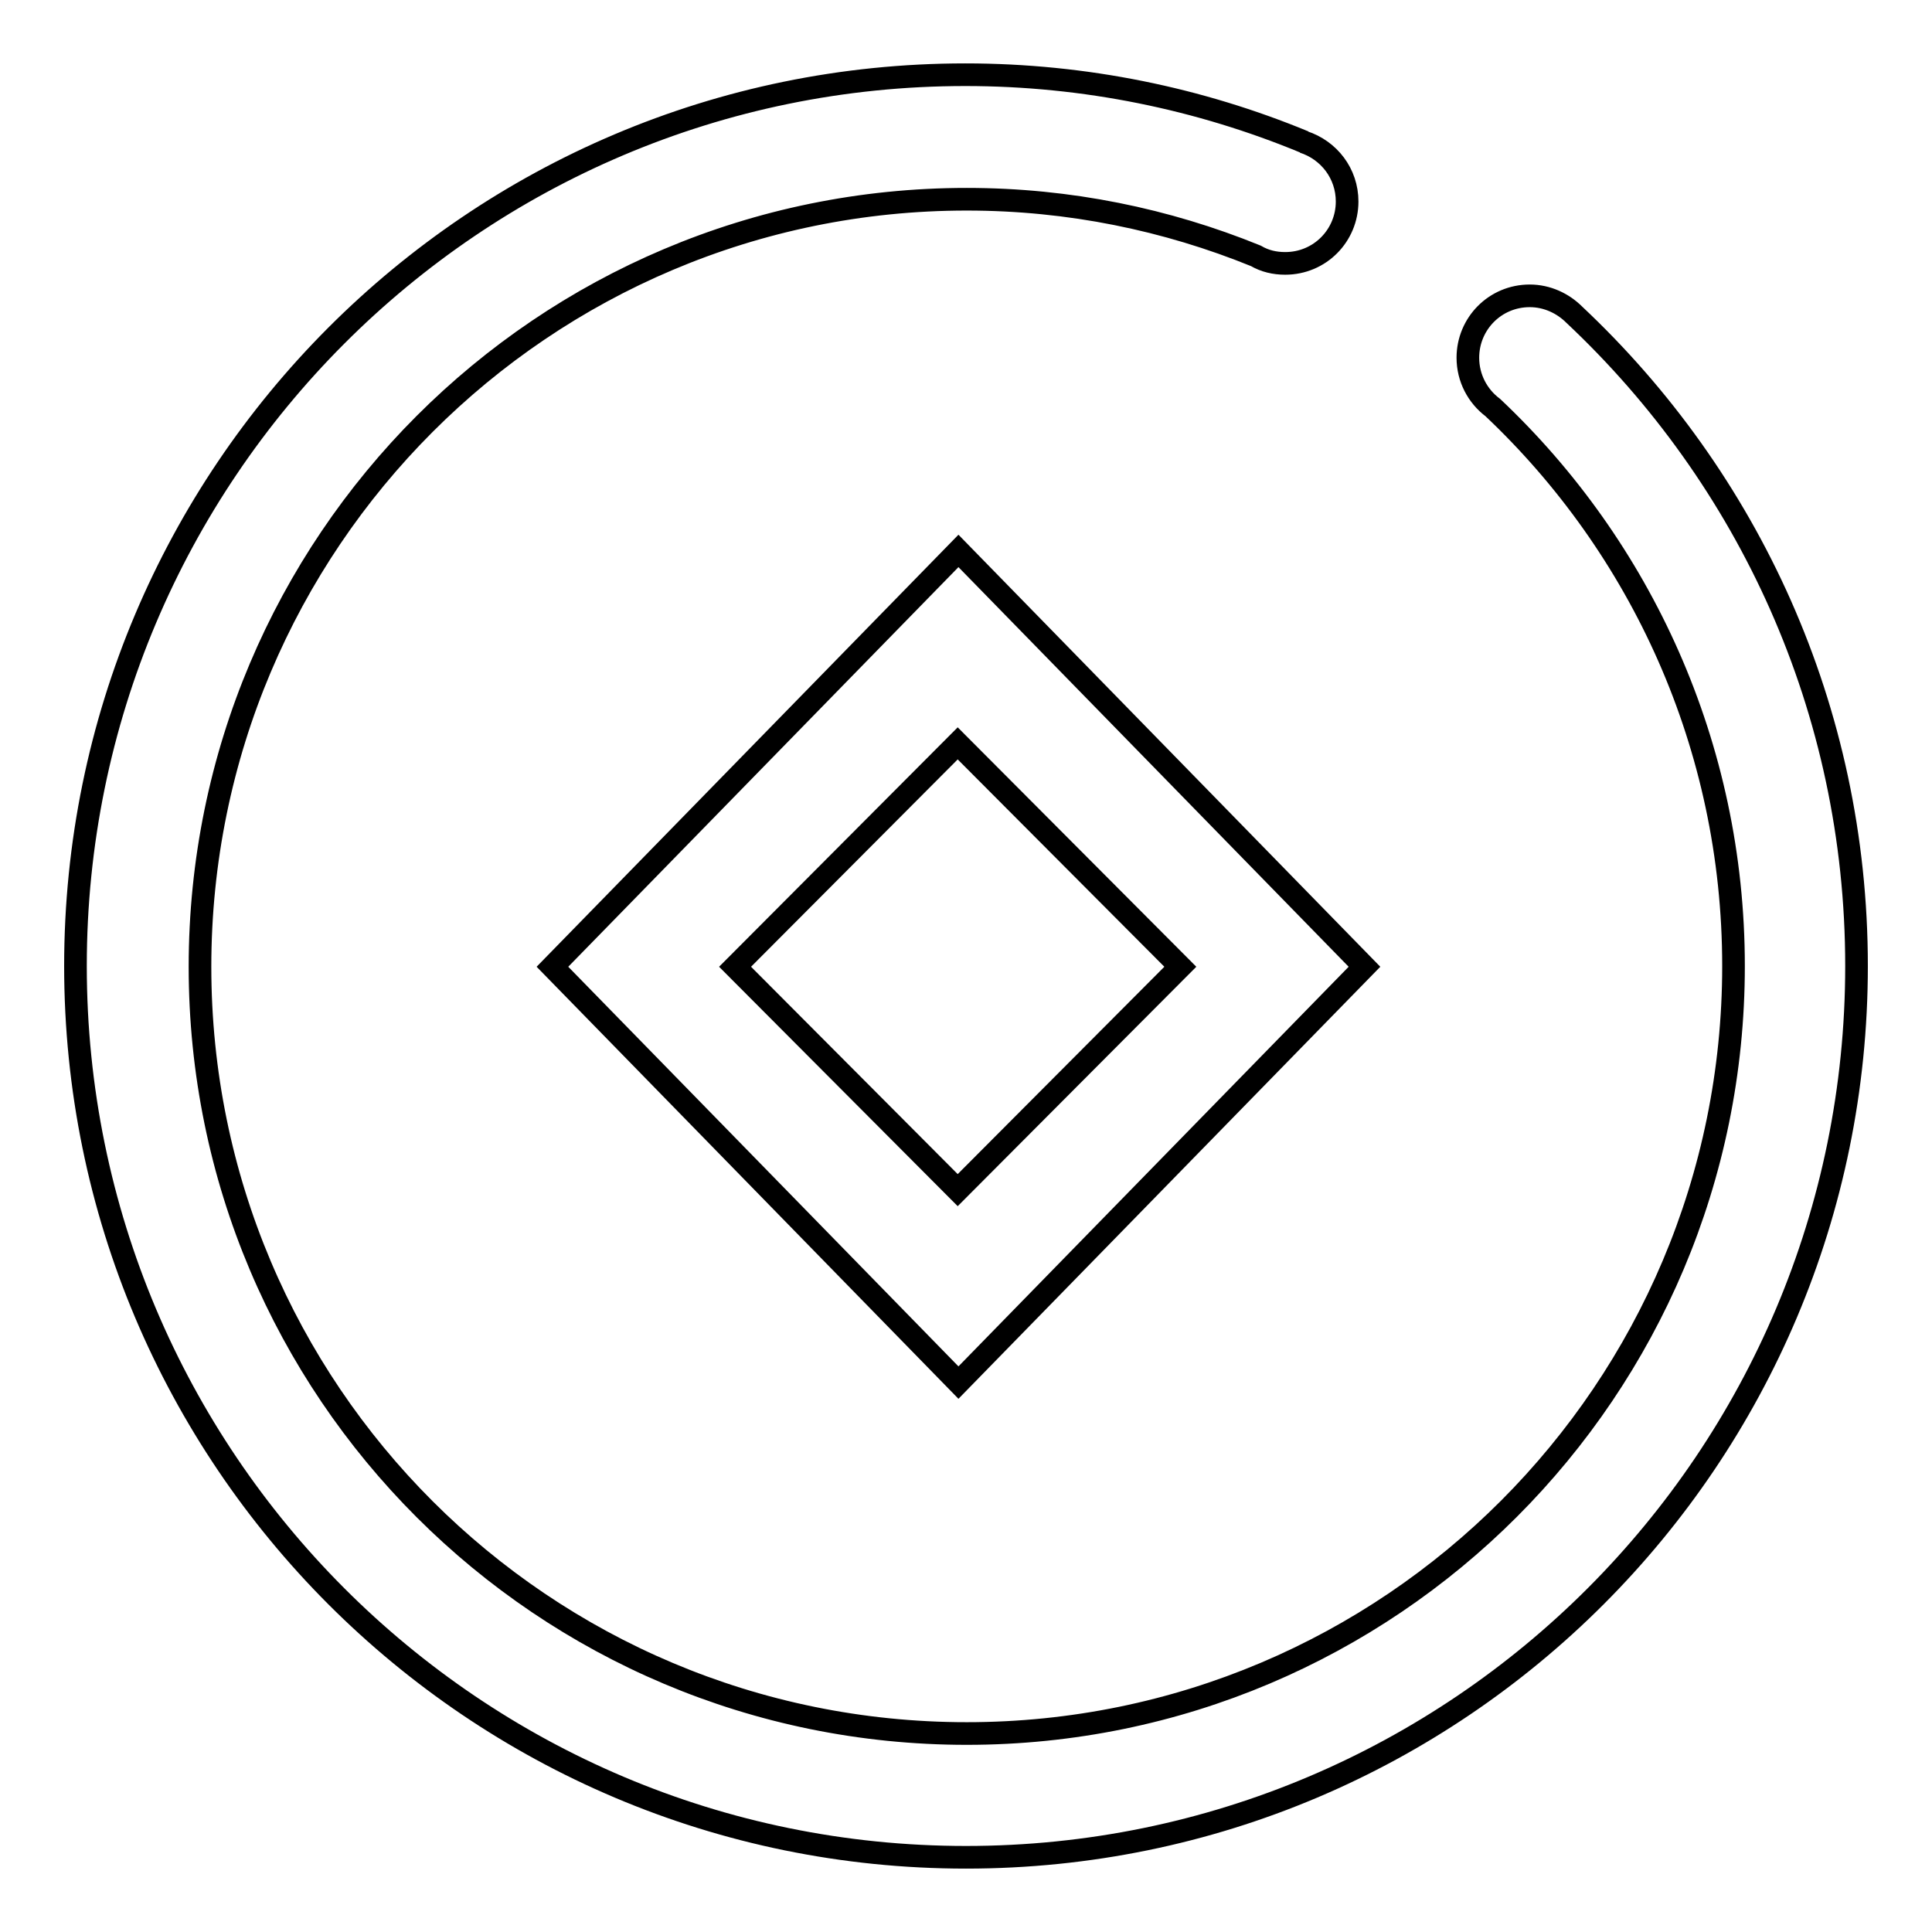
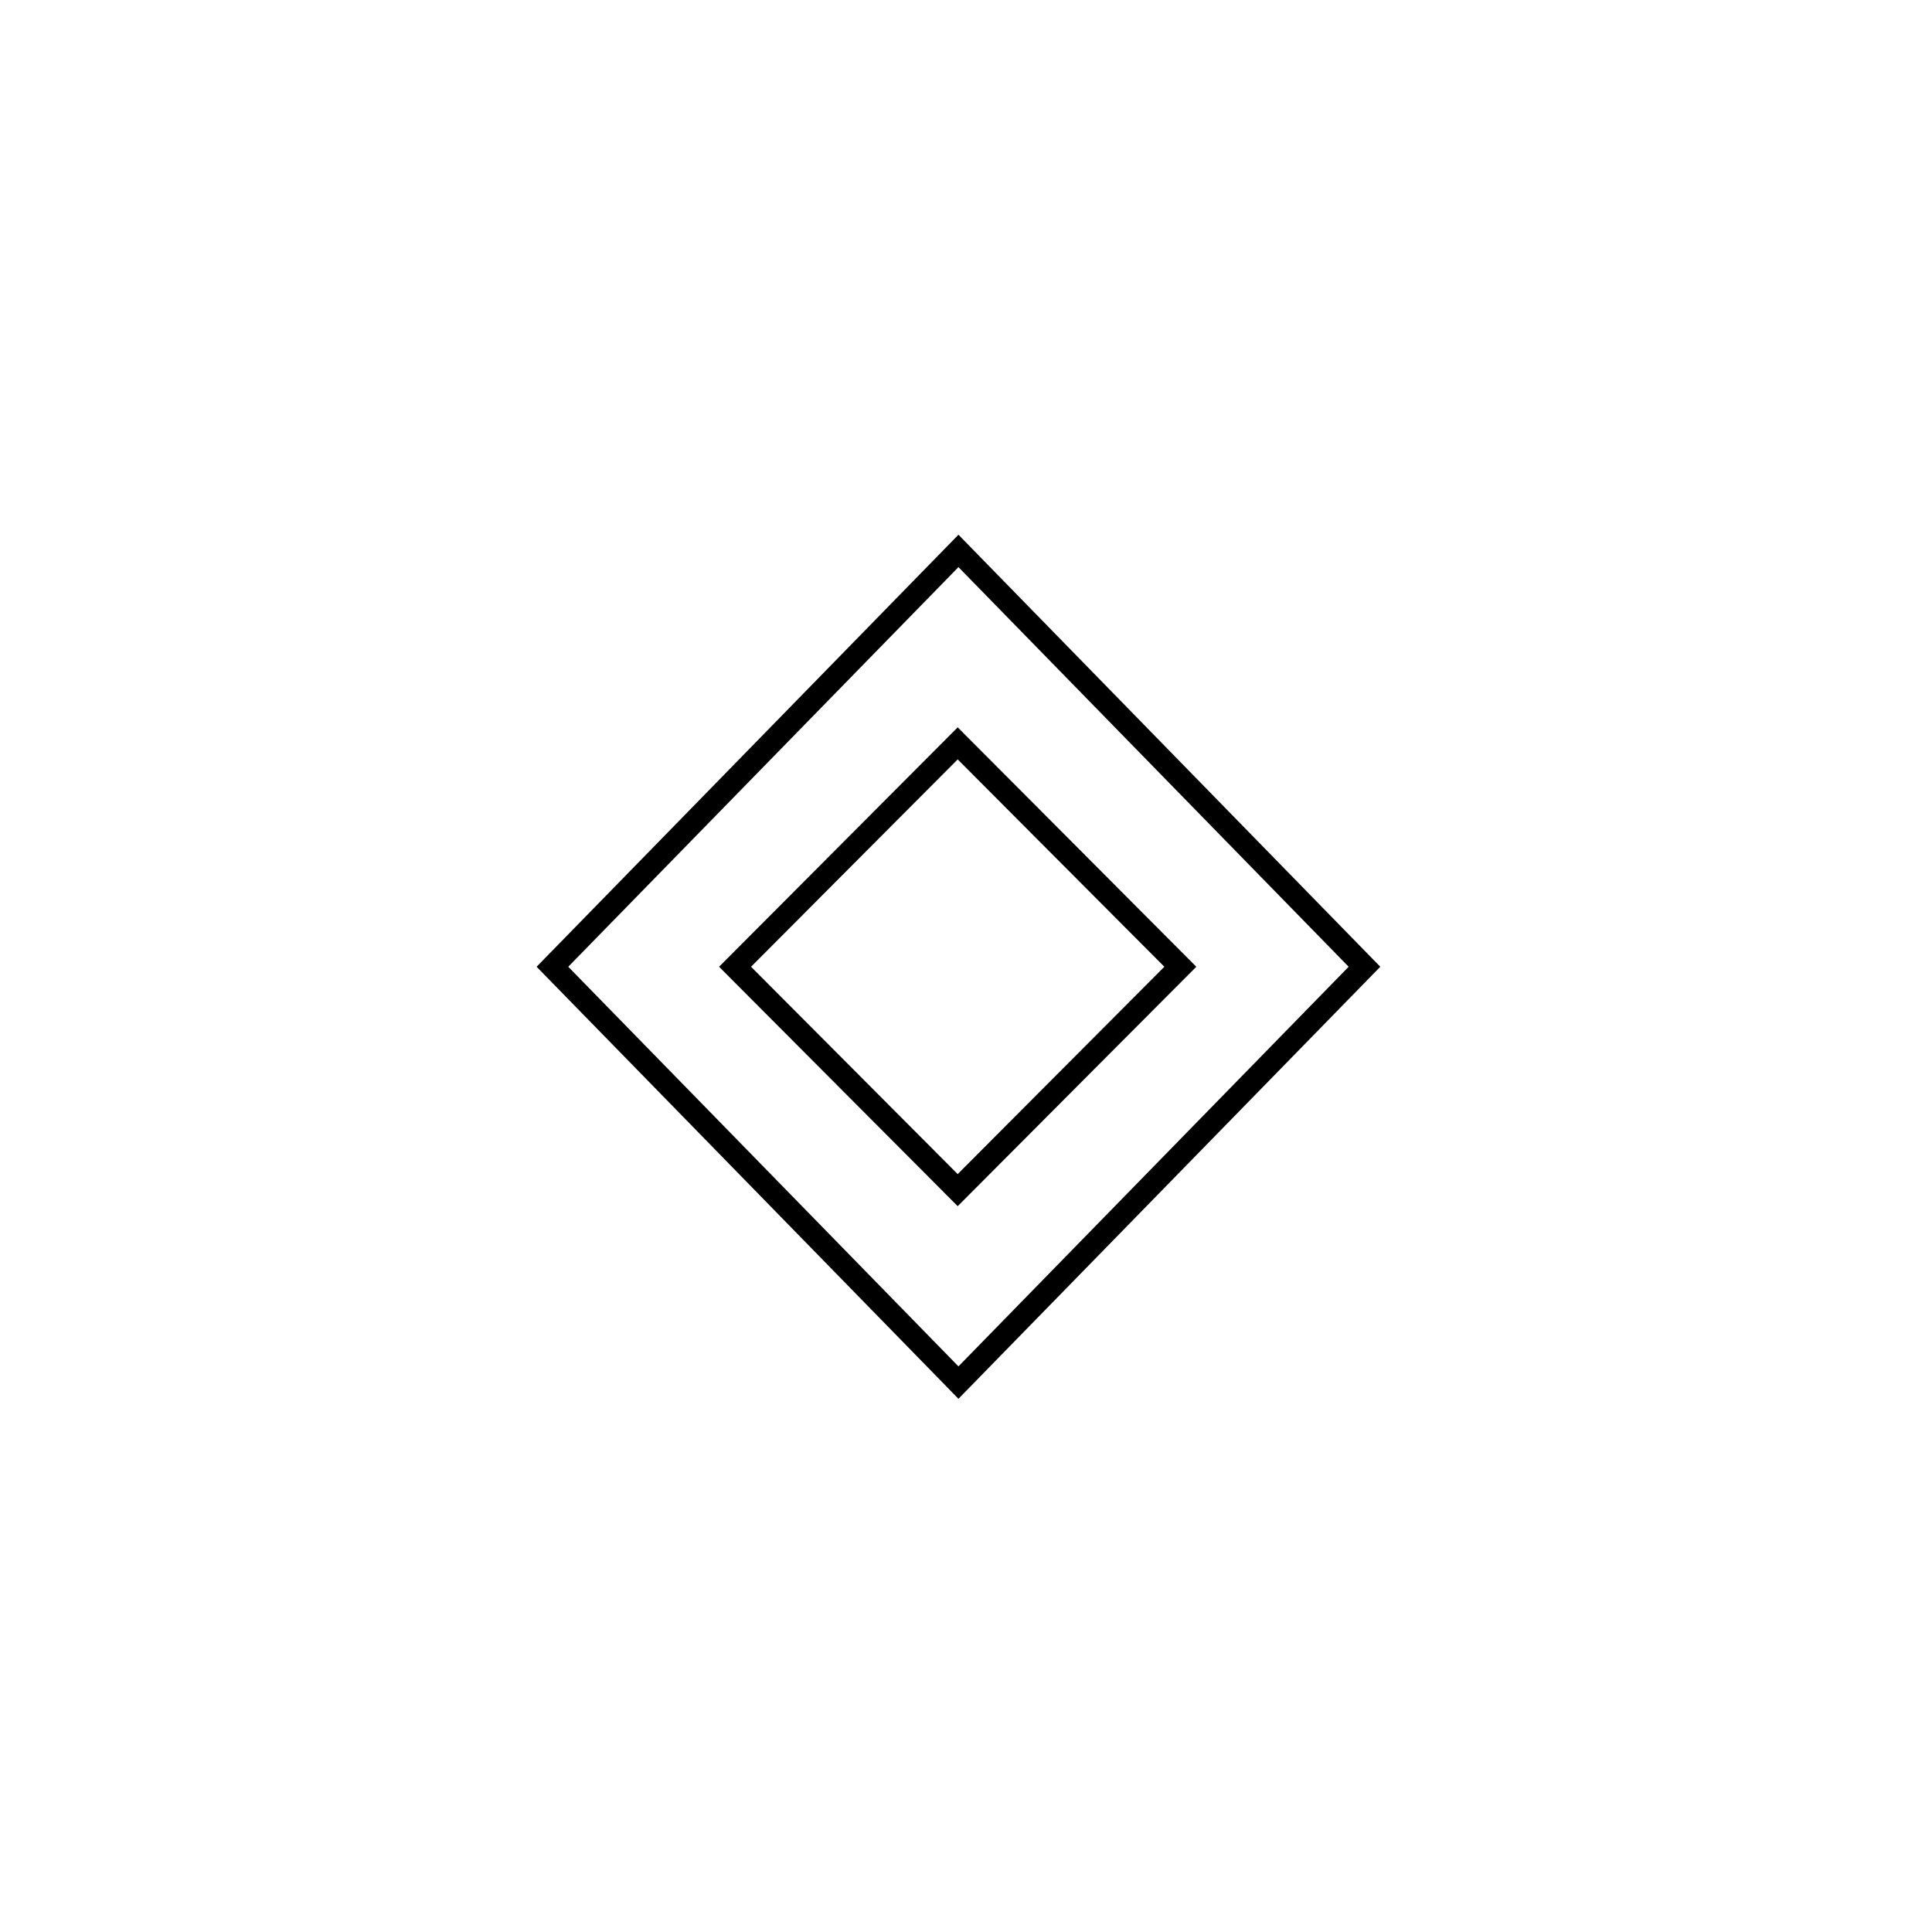
<svg xmlns="http://www.w3.org/2000/svg" version="1.1" x="0px" y="0px" viewBox="0 0 256 256" enable-background="new 0 0 256 256" xml:space="preserve">
  <g>
    <g>
      <path stroke-width="3" fill-opacity="0" stroke="#000000" d="M73.2,128.1l53.8,55.1l53.8-55.1L127,73L73.2,128.1z M126.9,157.7l-29.5-29.6l29.5-29.6l29.5,29.6L126.9,157.7z" />
-       <path stroke-width="3" fill-opacity="0" stroke="#000000" d="M208.6,41.7c-1.5-1.5-3.6-2.5-5.9-2.5c-4.6,0-8.2,3.7-8.2,8.2c0,2.7,1.3,5.1,3.3,6.6c19.6,18.5,31.9,44.8,31.9,74c0,56.2-45.5,101.7-101.6,101.7S26.5,184.3,26.5,128.1C26.5,71.9,72,26.4,128.1,26.4c13.6,0,26.5,2.7,38.3,7.5c1.2,0.7,2.5,1,3.9,1c4.6,0,8.2-3.7,8.2-8.2c0-3.7-2.4-6.8-5.8-7.9c0,0,0,0,0.1,0c-13.8-5.7-29-8.9-44.9-8.9C62.8,9.9,10,62.8,10,128c0,65.2,52.8,118.1,118,118.1c65.2,0,118-52.9,118-118.1C246,93.9,231.6,63.3,208.6,41.7z" />
    </g>
  </g>
</svg>